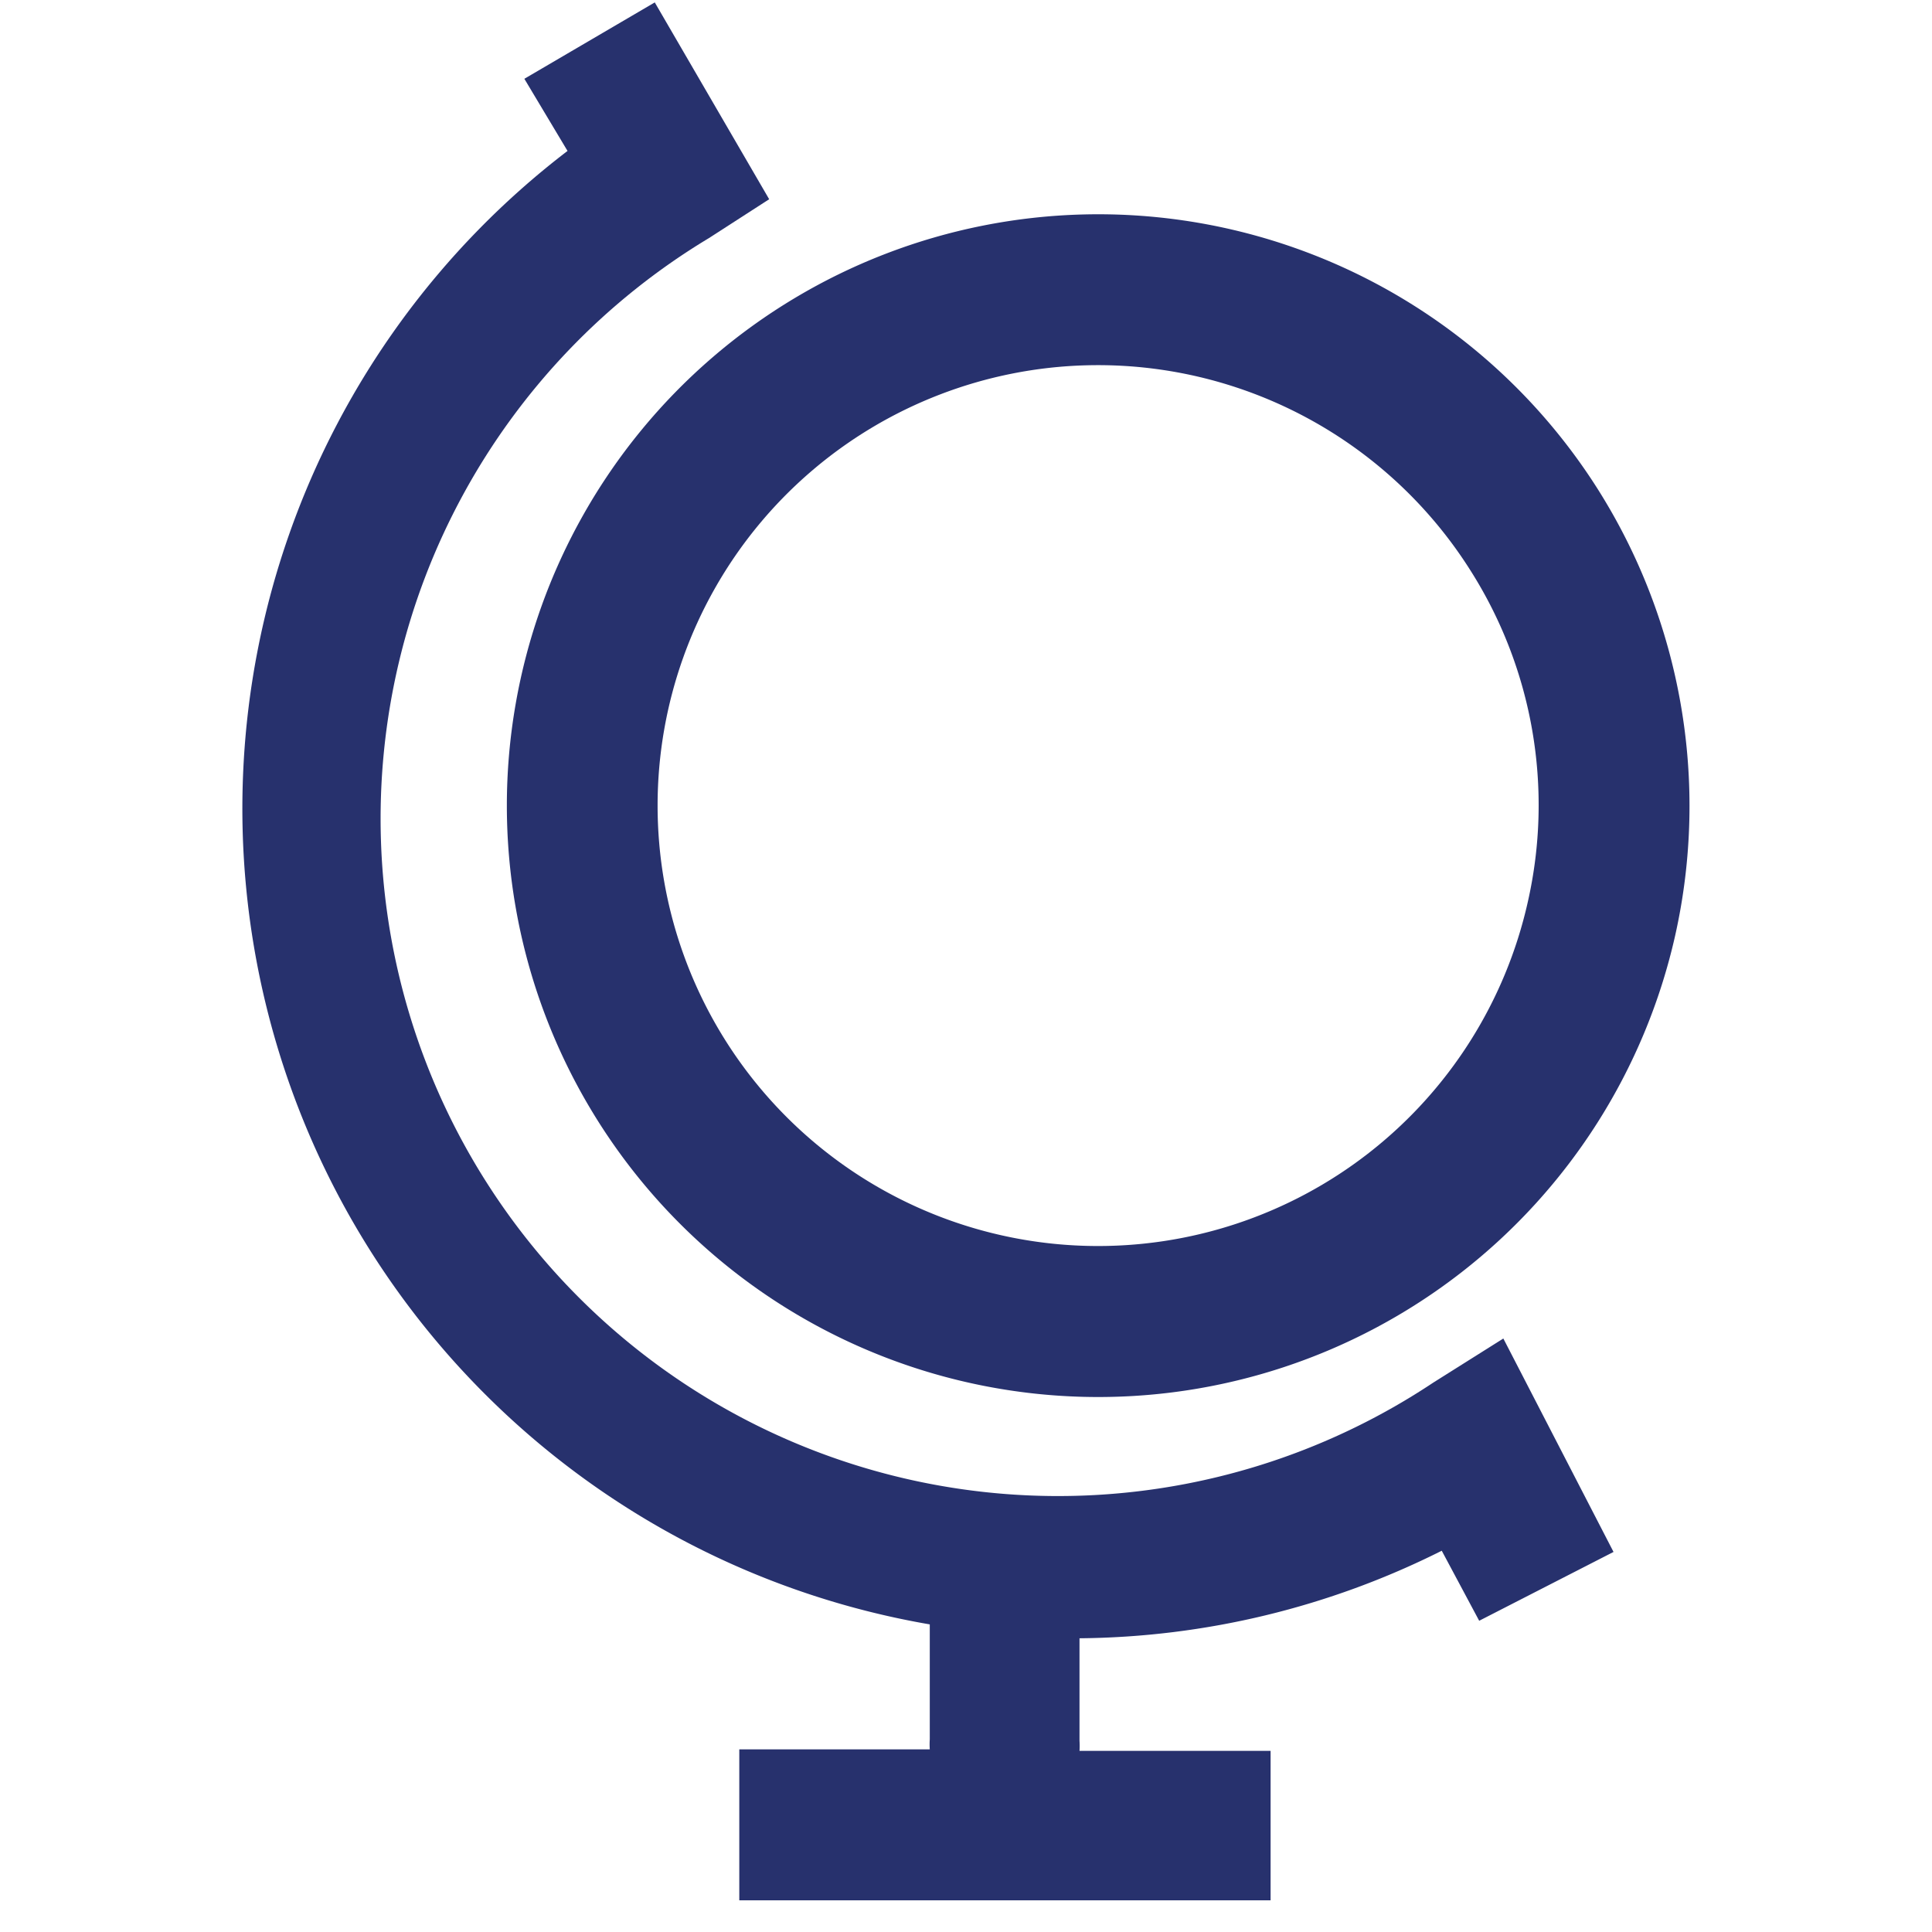
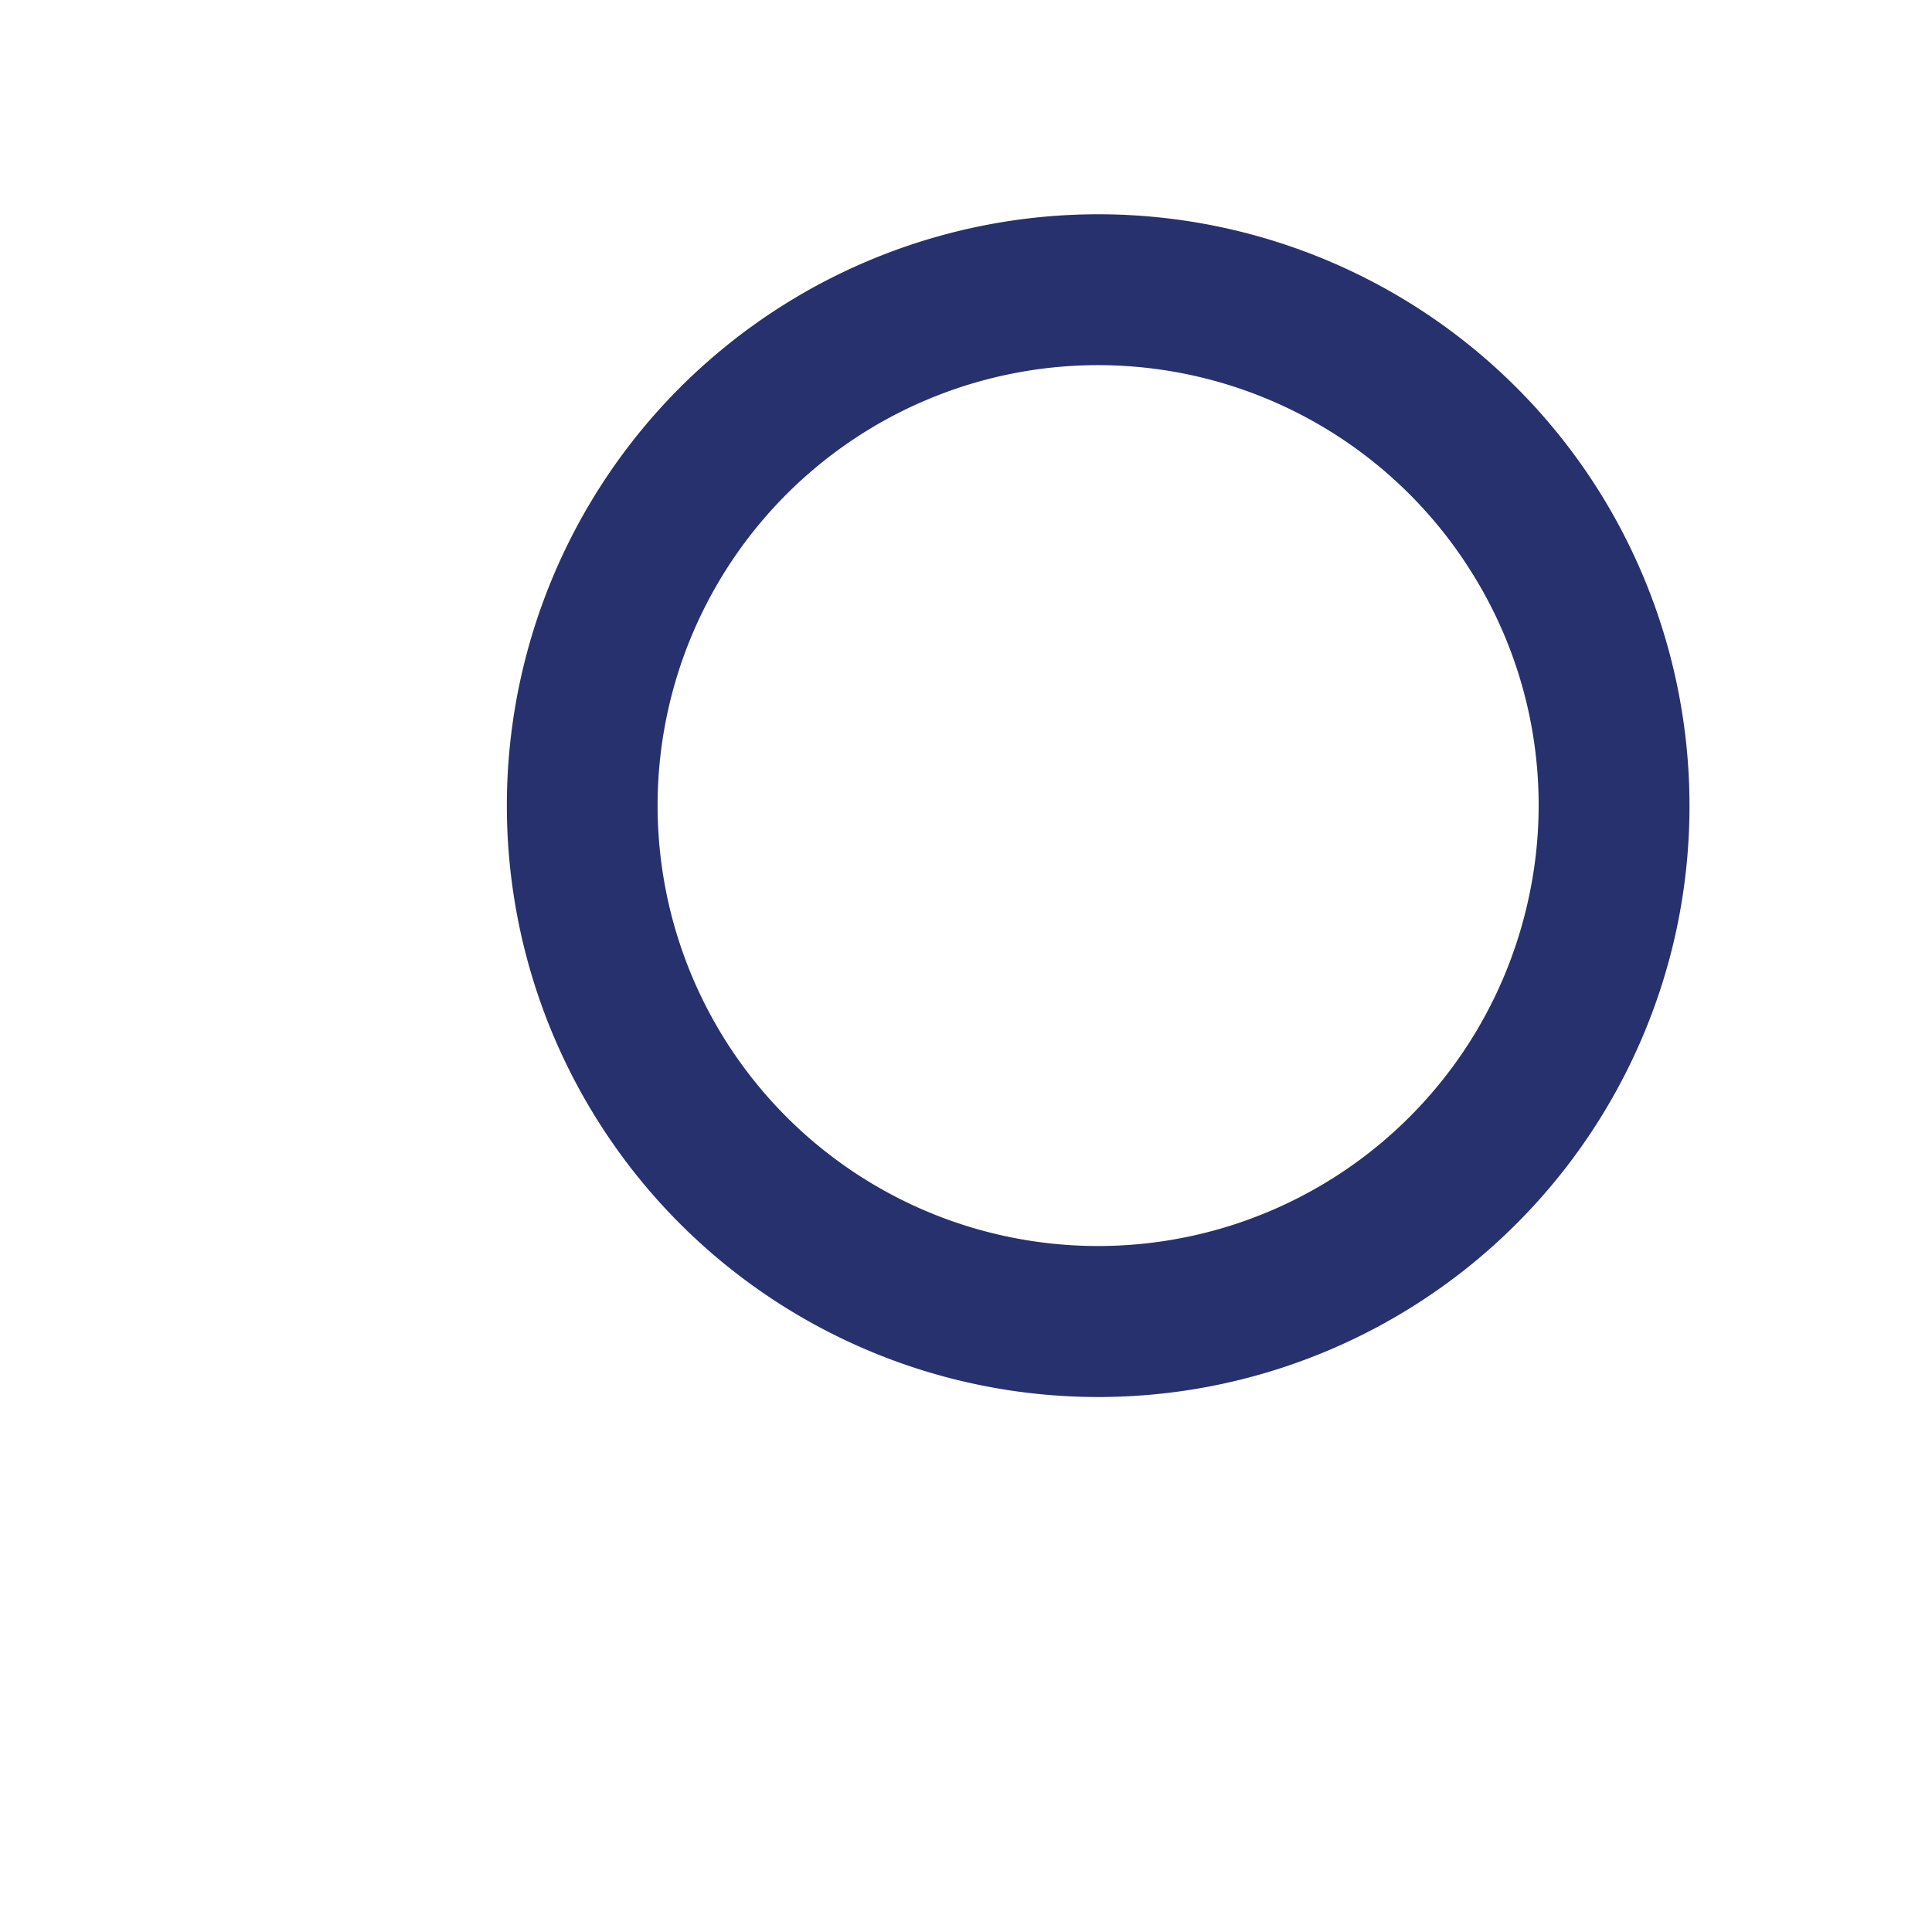
<svg xmlns="http://www.w3.org/2000/svg" id="Layer_1" data-name="Layer 1" viewBox="0 0 64 64">
  <defs>
    <style>.cls-1{fill:#27316d;}</style>
  </defs>
  <title>globe</title>
  <path class="cls-1" d="M52.92,16.19A19.59,19.59,0,1,0,55.49,31,19.64,19.64,0,0,0,52.92,16.19ZM50.61,29.88a14.59,14.59,0,1,1-1.91-11A14.5,14.5,0,0,1,50.61,29.88Z" />
-   <path class="cls-1" d="M47.48,45.8a22.44,22.44,0,1,1-24-37.91l2-1.29L21.69.08,17.37,2.61,18.8,5a27.42,27.42,0,0,0,12,48.81v3.81a2.47,2.47,0,0,0,0,.33H24.49v5h17.6V58H35.76a2.47,2.47,0,0,0,0-.33v-3.4a27.25,27.25,0,0,0,12-2.9L49,53.69l4.45-2.28L49.8,44.34Z" />
</svg>